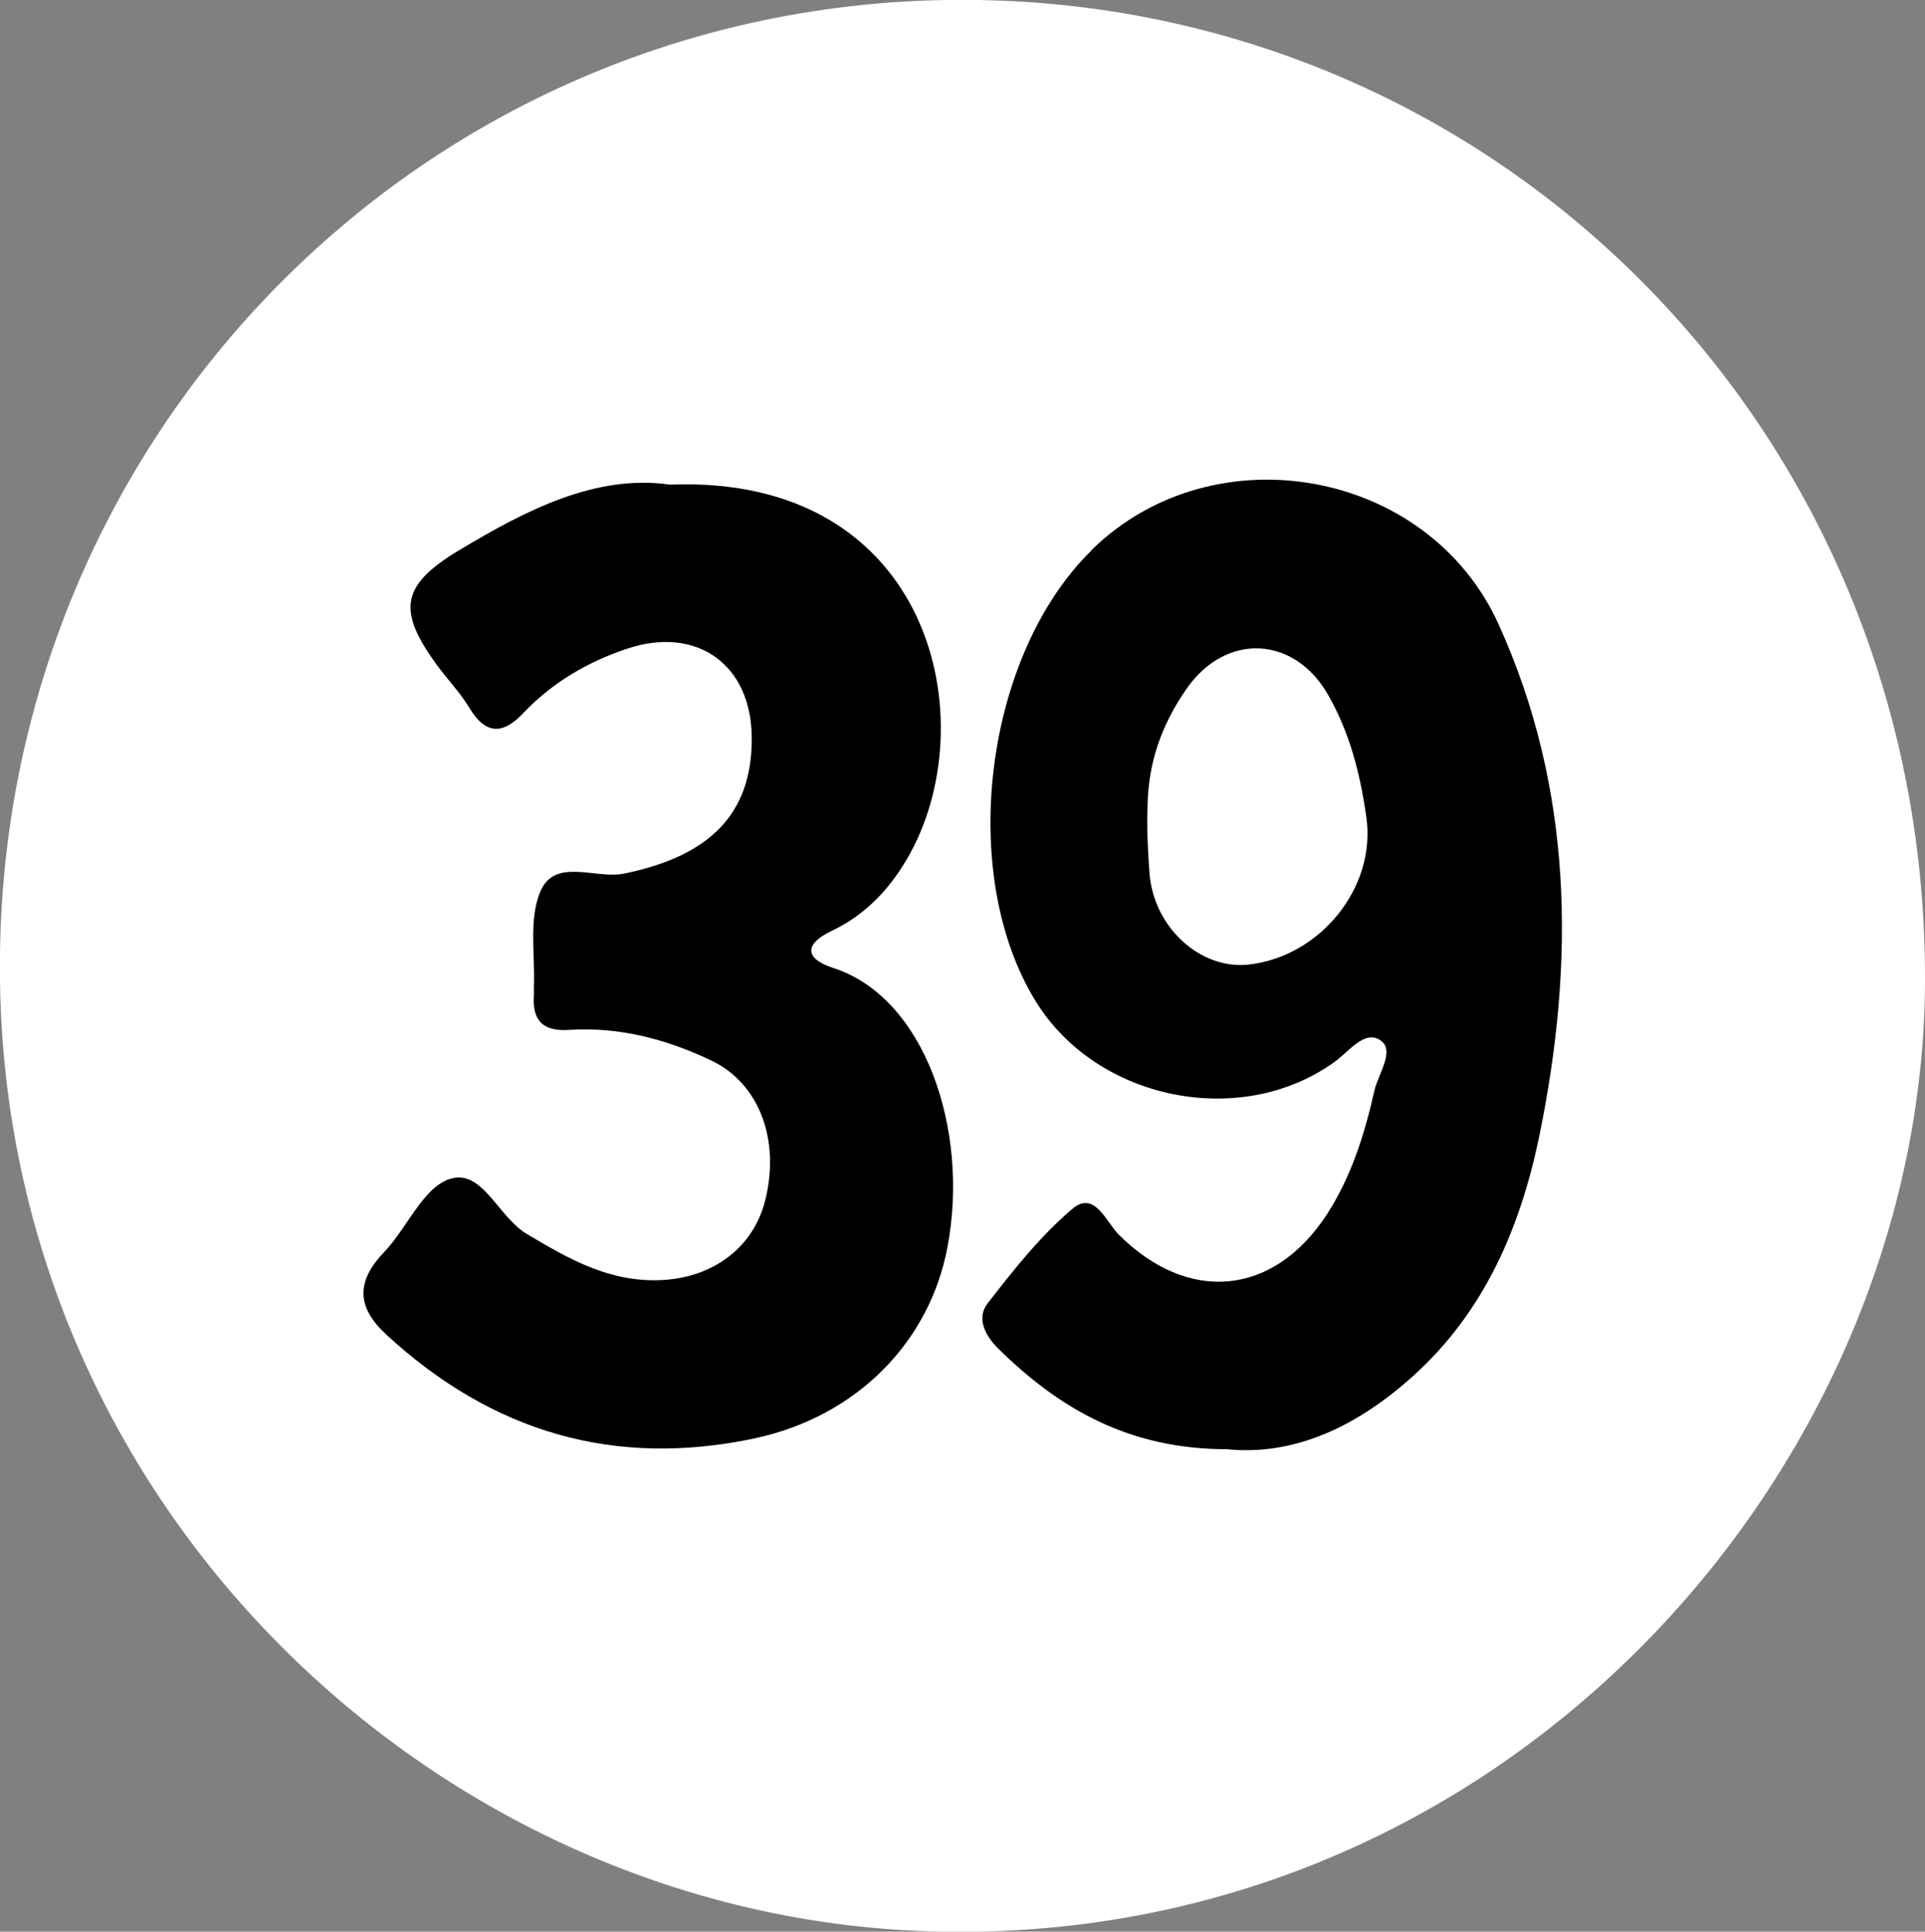
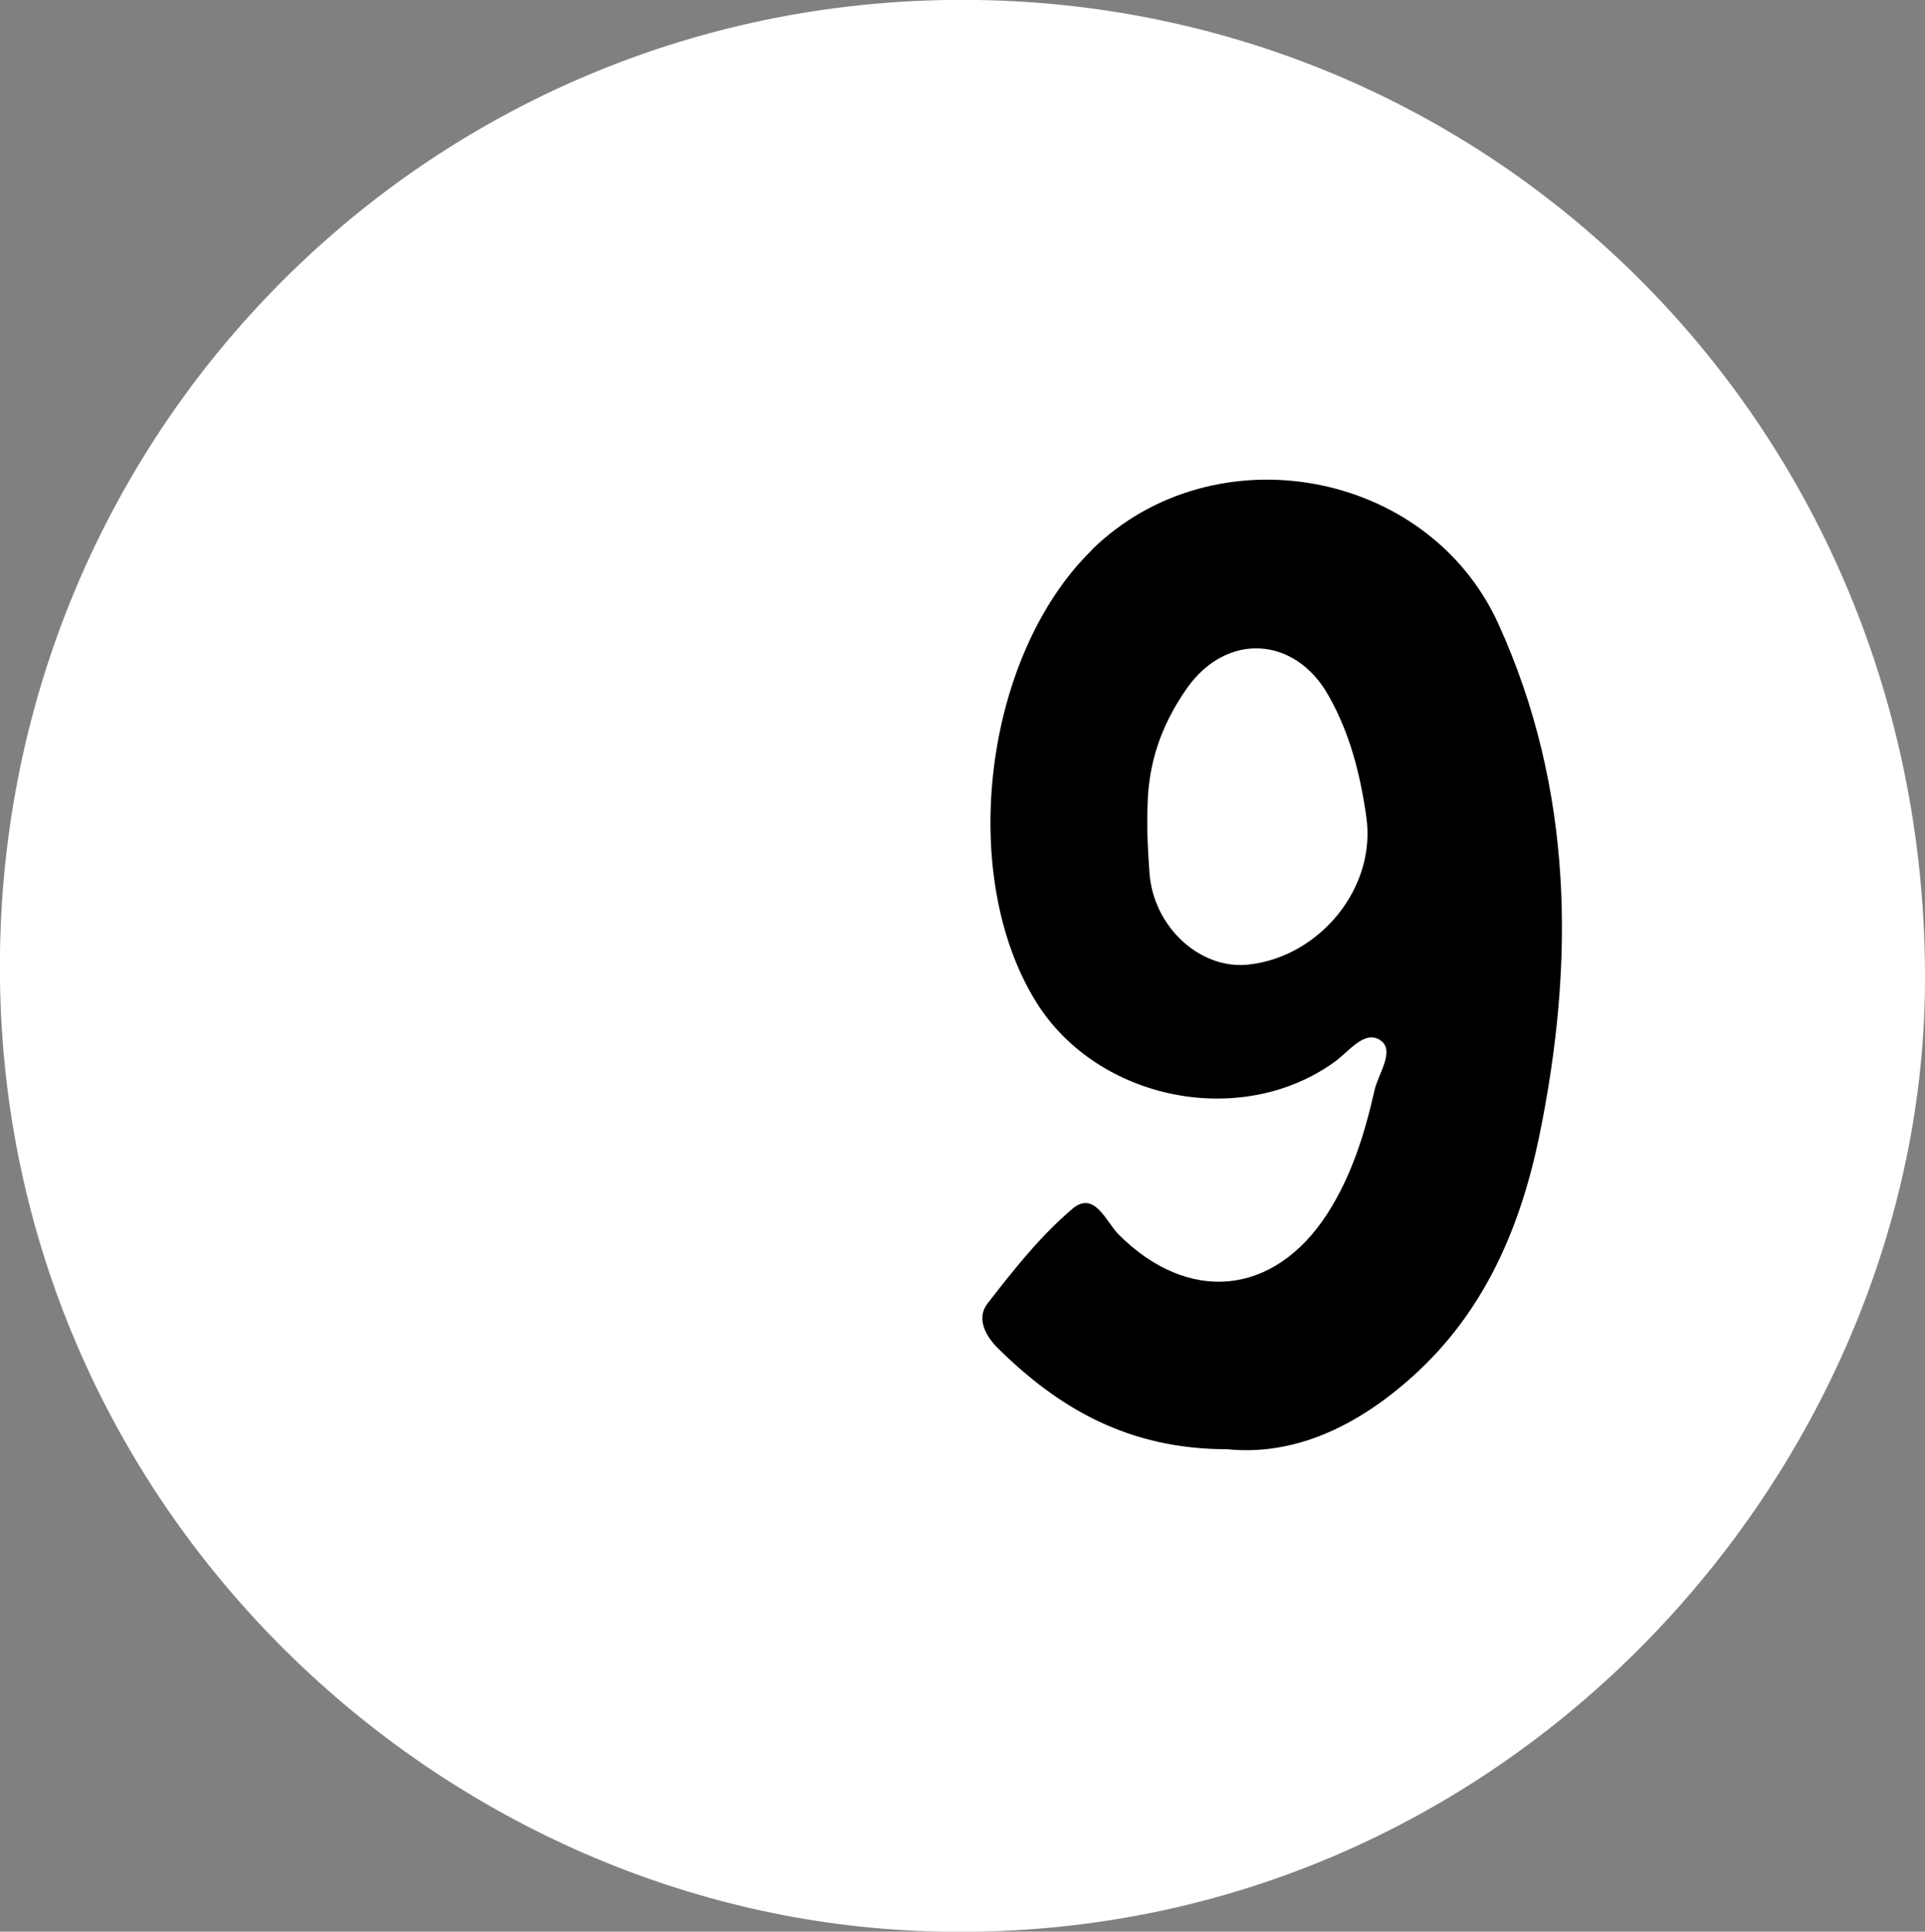
<svg xmlns="http://www.w3.org/2000/svg" id="Layer_2" data-name="Layer 2" viewBox="0 0 61.33 61.54">
  <rect x="0" y="0" width="61.33" height="61.54" fill="#808080" stroke="none" />
  <defs>
    <style>
      .cls-1 {
        fill: #fff;
      }
    </style>
  </defs>
  <g id="_39" data-name="39">
    <path class="cls-1" d="M31.16,0C13.5-.28-.66,14.24,.02,32.03c.63,16.37,14.03,28.78,29.11,29.48,18.53,.86,32.3-14.61,32.2-30.52C61.25,13.76,47.85,.27,31.16,0Z" />
-     <path d="M24.06,45.82c3.21-.69,5.56-3.04,6.13-6.11,.7-3.74-.74-7.94-3.64-8.87-.95-.31-.91-.78-.04-1.19,1.05-.5,1.81-1.3,2.39-2.29,2.54-4.35,.79-12.25-7.55-11.92-2.37-.34-4.59,.81-6.74,2.1-1.84,1.11-1.95,1.91-.71,3.62,.34,.47,.76,.9,1.06,1.4,.52,.86,1.07,.84,1.71,.16,.93-.98,2.06-1.64,3.33-2.06,2.22-.73,3.94,.53,3.95,2.84,.02,2.41-1.32,3.77-4.06,4.33-.91,.19-2.2-.52-2.67,.56-.38,.88-.17,2.02-.21,3.04,0,.1,0,.2,0,.29-.06,.82,.32,1.15,1.13,1.09,1.6-.1,3.1,.3,4.53,.98,1.51,.73,2.18,2.49,1.72,4.41-.37,1.54-1.66,2.49-3.28,2.58-1.67,.09-2.97-.66-4.33-1.47-.91-.54-1.42-2.09-2.45-1.75-.86,.28-1.36,1.57-2.1,2.34-.91,.95-.85,1.77,.09,2.63,3.36,3.09,7.24,4.25,11.75,3.29Z" />
    <path d="M34.78,17.53c-3.43,3.36-4.29,10.33-1.77,14.39,1.95,3.14,6.53,4.06,9.51,1.91,.46-.33,.96-1.04,1.47-.68,.46,.33-.08,1.06-.2,1.59-.31,1.38-.73,2.73-1.51,3.94-1.7,2.62-4.43,2.87-6.65,.64-.39-.4-.76-1.39-1.45-.82-1.03,.87-1.89,1.96-2.72,3.03-.36,.47-.07,1.03,.35,1.44,1.94,1.91,4.16,3.2,7.28,3.2,2.15,.22,4.16-.73,5.94-2.34,2.27-2.05,3.41-4.73,4.01-7.63,1.14-5.55,1.09-11.06-1.3-16.32-2.25-4.95-9.07-6.16-12.95-2.37Zm5,13.2c-1.55,.17-3.05-1.21-3.16-2.95-.04-.58-.09-1.31-.06-2.08,.02-1.31,.39-2.54,1.26-3.78,1.26-1.78,3.43-1.66,4.5,.23,.69,1.21,1.02,2.53,1.21,3.87,.33,2.26-1.48,4.46-3.75,4.71Z" />
  </g>
</svg>